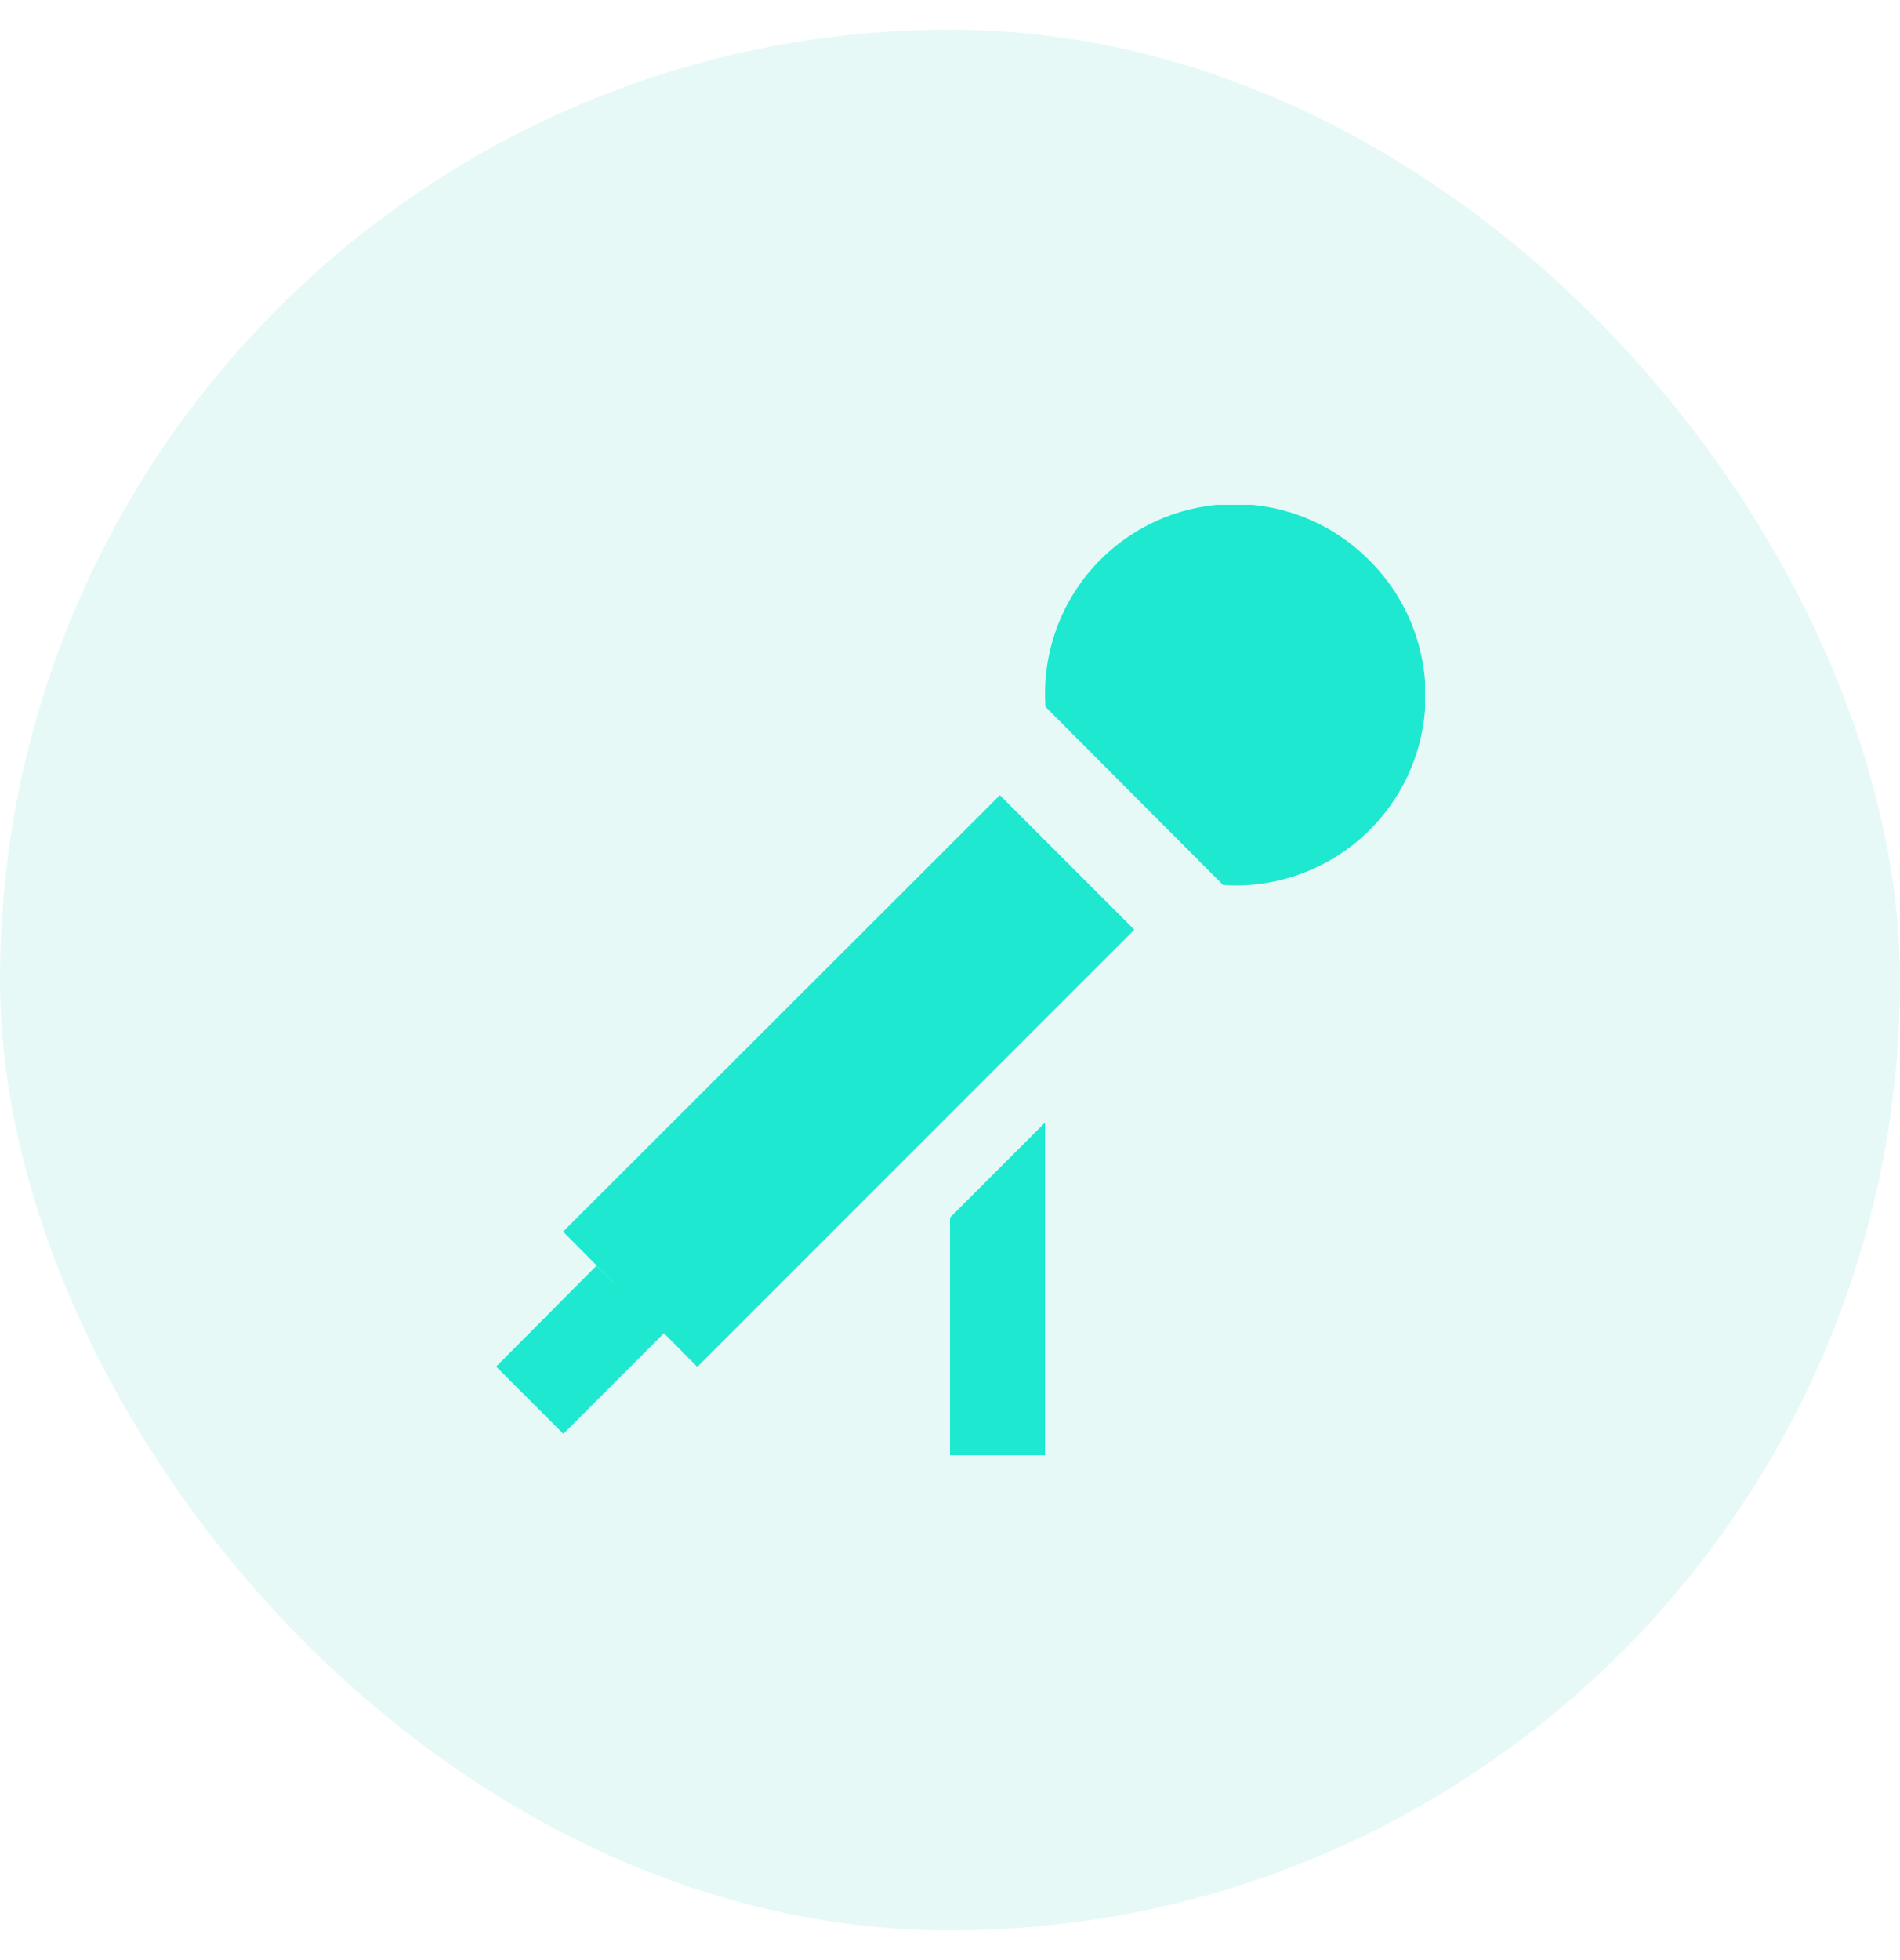
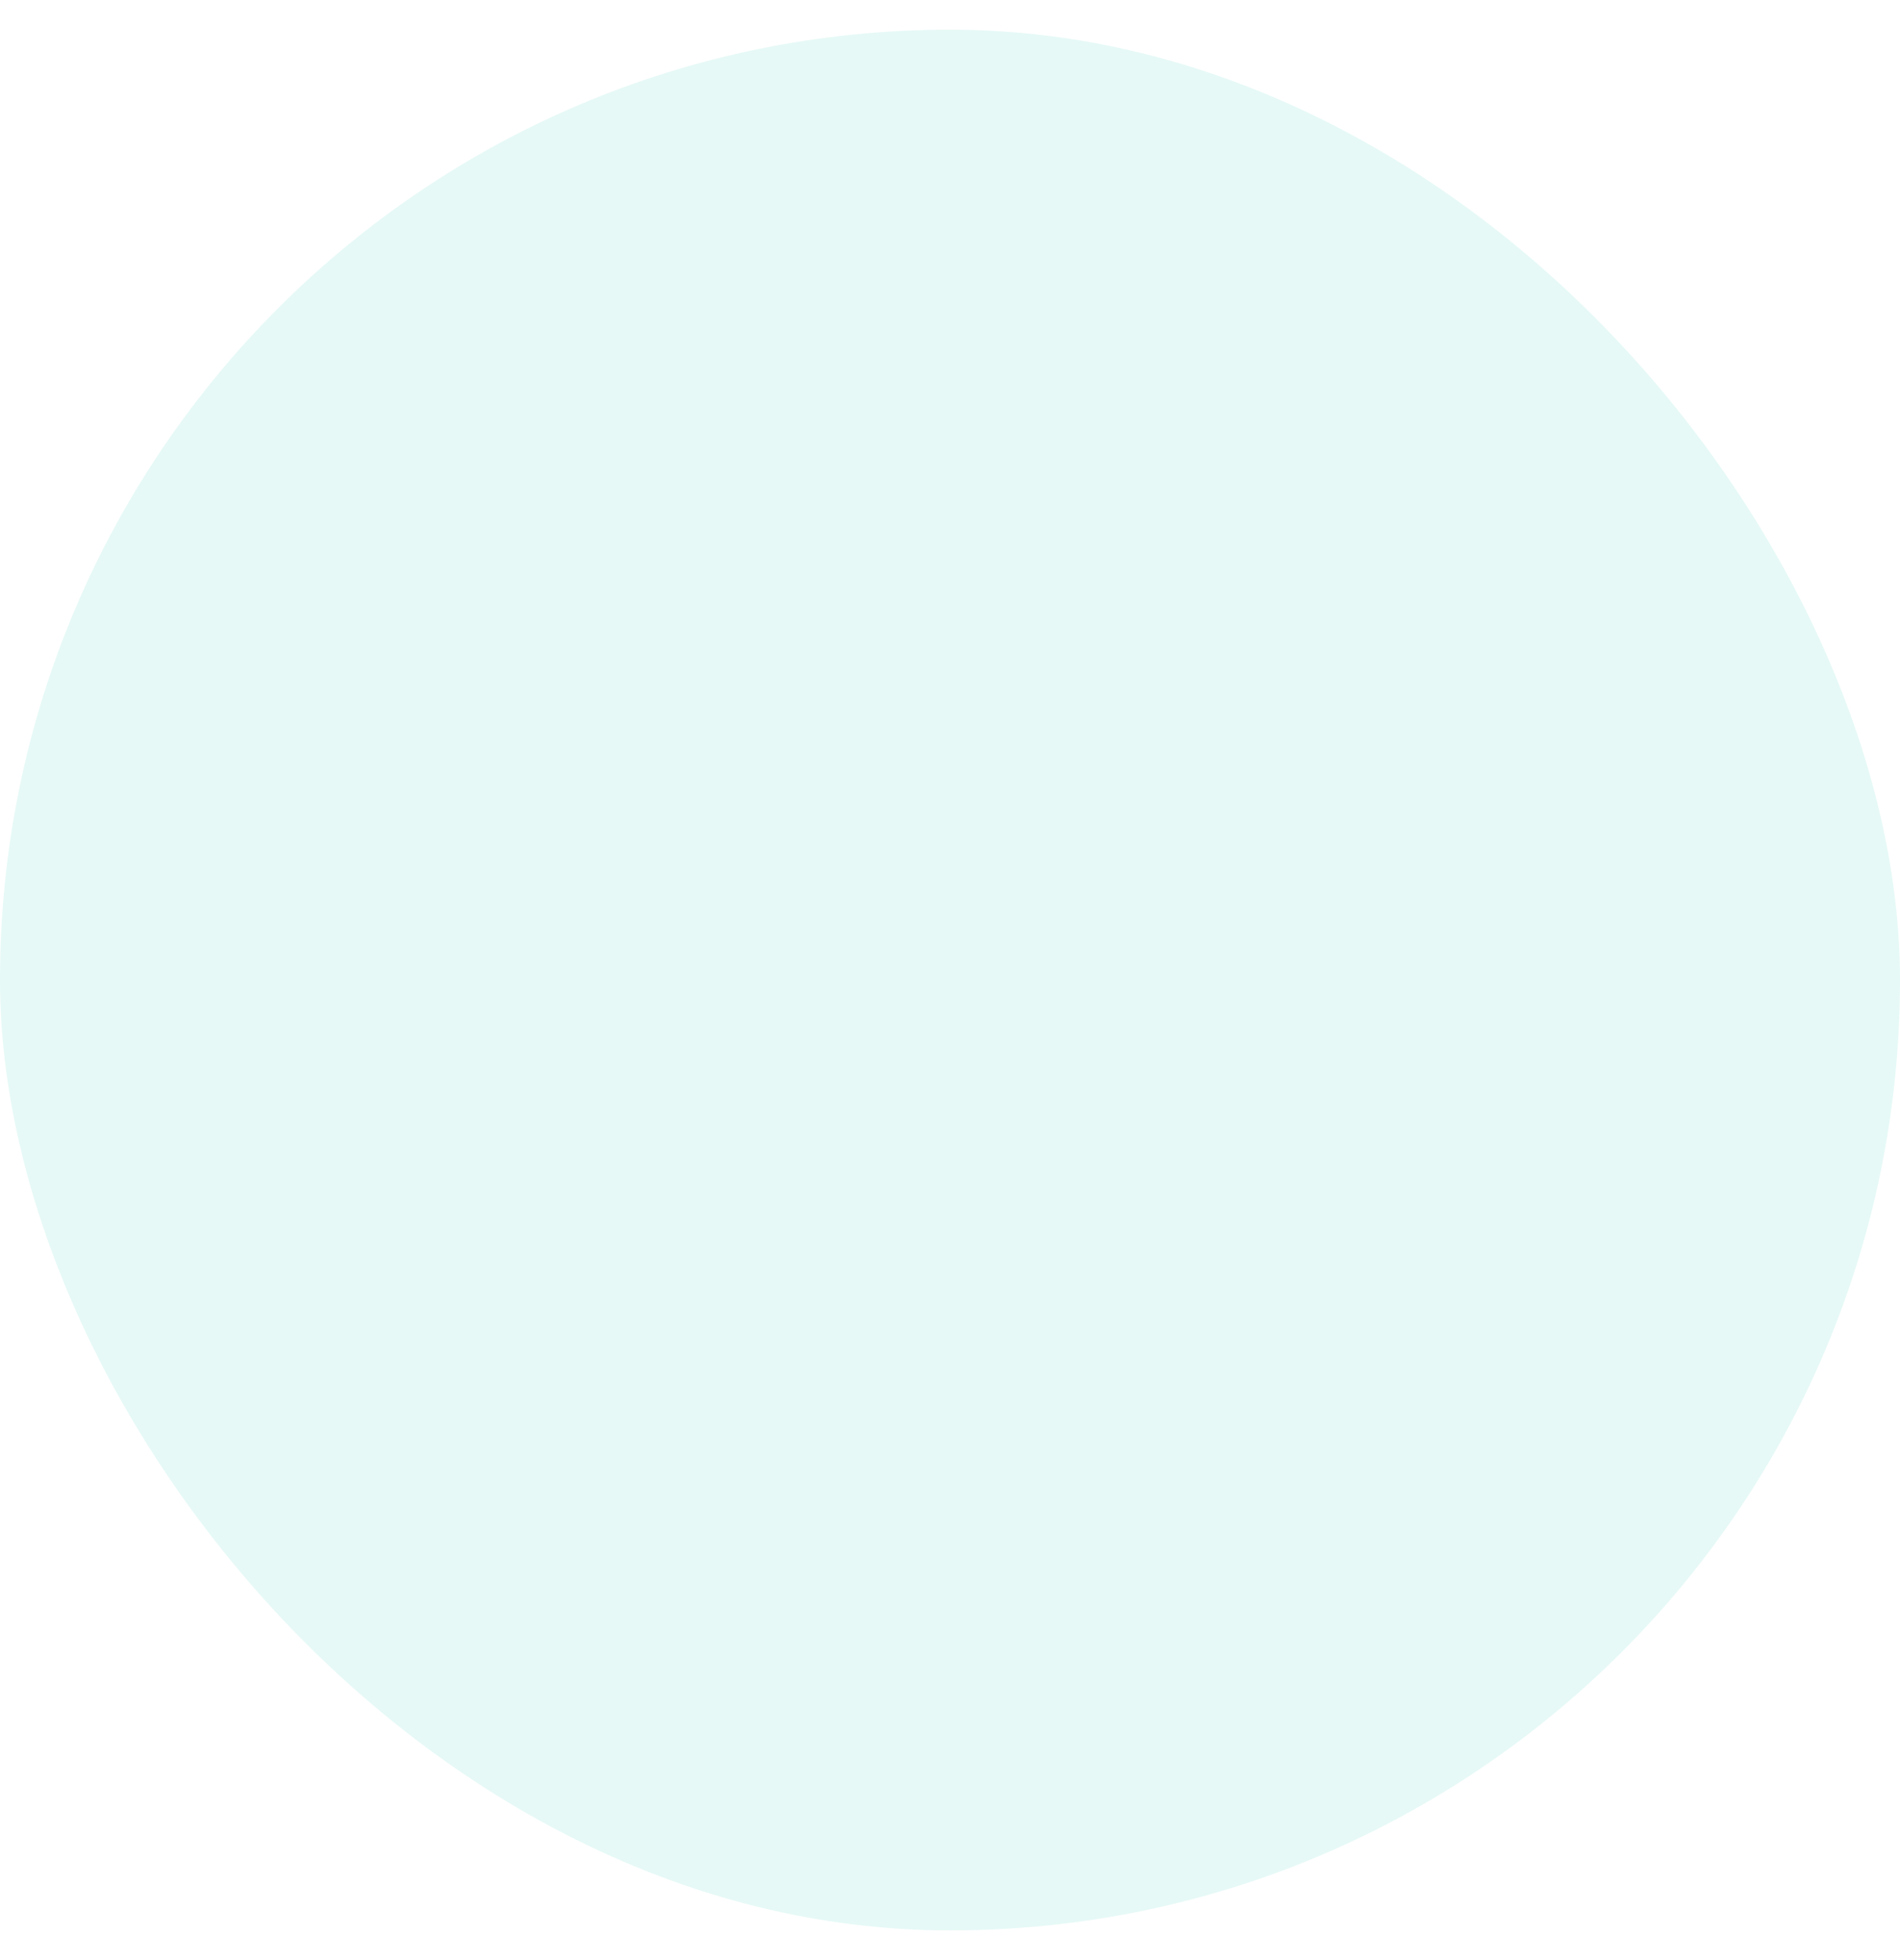
<svg xmlns="http://www.w3.org/2000/svg" fill="none" viewBox="0 0 32 33" height="33" width="32">
  <rect fill-opacity="0.1" fill="#00BFA6" rx="16" height="32" width="32" y="0.5" />
  <g clip-path="url(#clip0_37_4154)">
-     <path fill="#1EE8CF" d="M20.6 14.9L17.608 11.9C17.563 11.25 17.718 10.601 18.052 10.041C18.387 9.481 18.884 9.038 19.479 8.769C20.073 8.501 20.735 8.421 21.376 8.54C22.017 8.659 22.606 8.972 23.064 9.436C23.527 9.895 23.838 10.485 23.956 11.126C24.075 11.766 23.994 12.428 23.727 13.022C23.459 13.616 23.016 14.115 22.457 14.45C21.898 14.786 21.25 14.943 20.6 14.9ZM9.48 20.74L16.84 13.388L19.104 15.652L11.744 23.012L9.488 20.74H9.48ZM8.36 23.004L10.048 21.308L11.184 22.444L9.488 24.14L8.352 23.004H8.36ZM16 20.5L17.6 18.9V24.5H16V20.5Z" />
+     <path fill="#1EE8CF" d="M20.6 14.9L17.608 11.9C17.563 11.25 17.718 10.601 18.052 10.041C18.387 9.481 18.884 9.038 19.479 8.769C20.073 8.501 20.735 8.421 21.376 8.54C22.017 8.659 22.606 8.972 23.064 9.436C23.527 9.895 23.838 10.485 23.956 11.126C24.075 11.766 23.994 12.428 23.727 13.022C23.459 13.616 23.016 14.115 22.457 14.45ZM9.48 20.74L16.84 13.388L19.104 15.652L11.744 23.012L9.488 20.74H9.48ZM8.36 23.004L10.048 21.308L11.184 22.444L9.488 24.14L8.352 23.004H8.36ZM16 20.5L17.6 18.9V24.5H16V20.5Z" />
  </g>
  <defs>
    <clipPath id="clip0_37_4154">
-       <rect transform="translate(8 8.5)" fill="white" height="16" width="16" />
-     </clipPath>
+       </clipPath>
  </defs>
</svg>